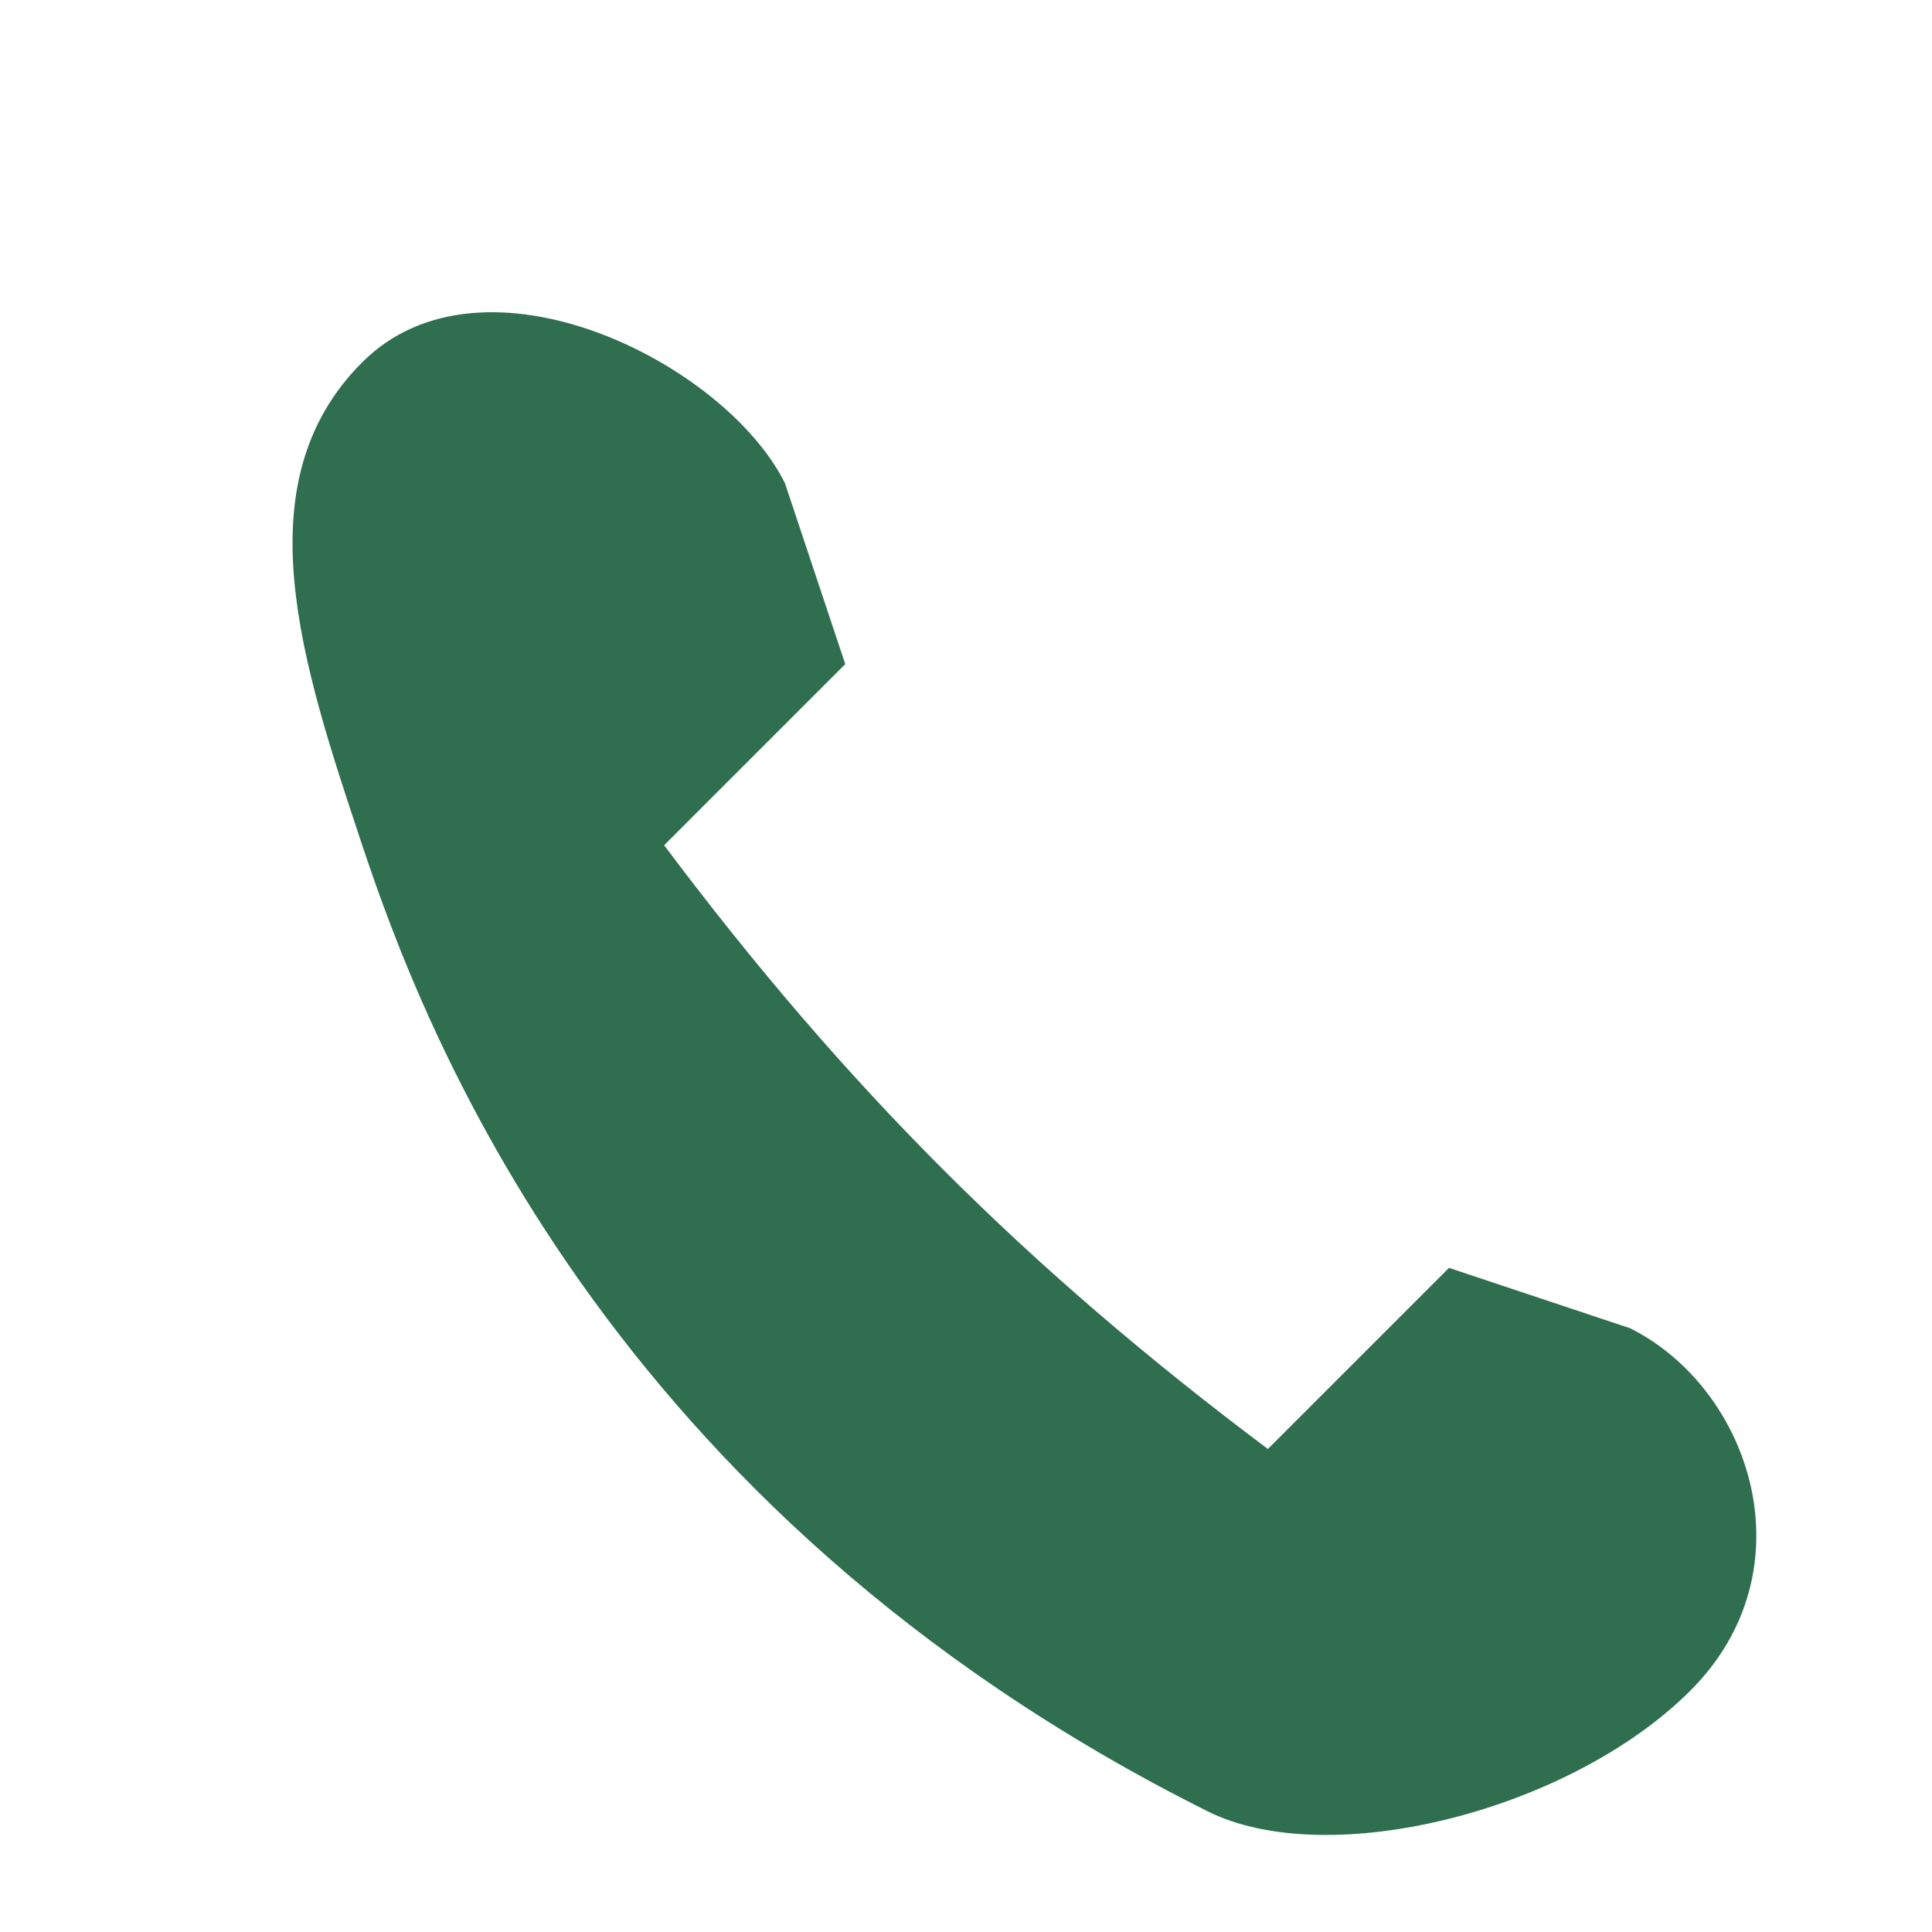
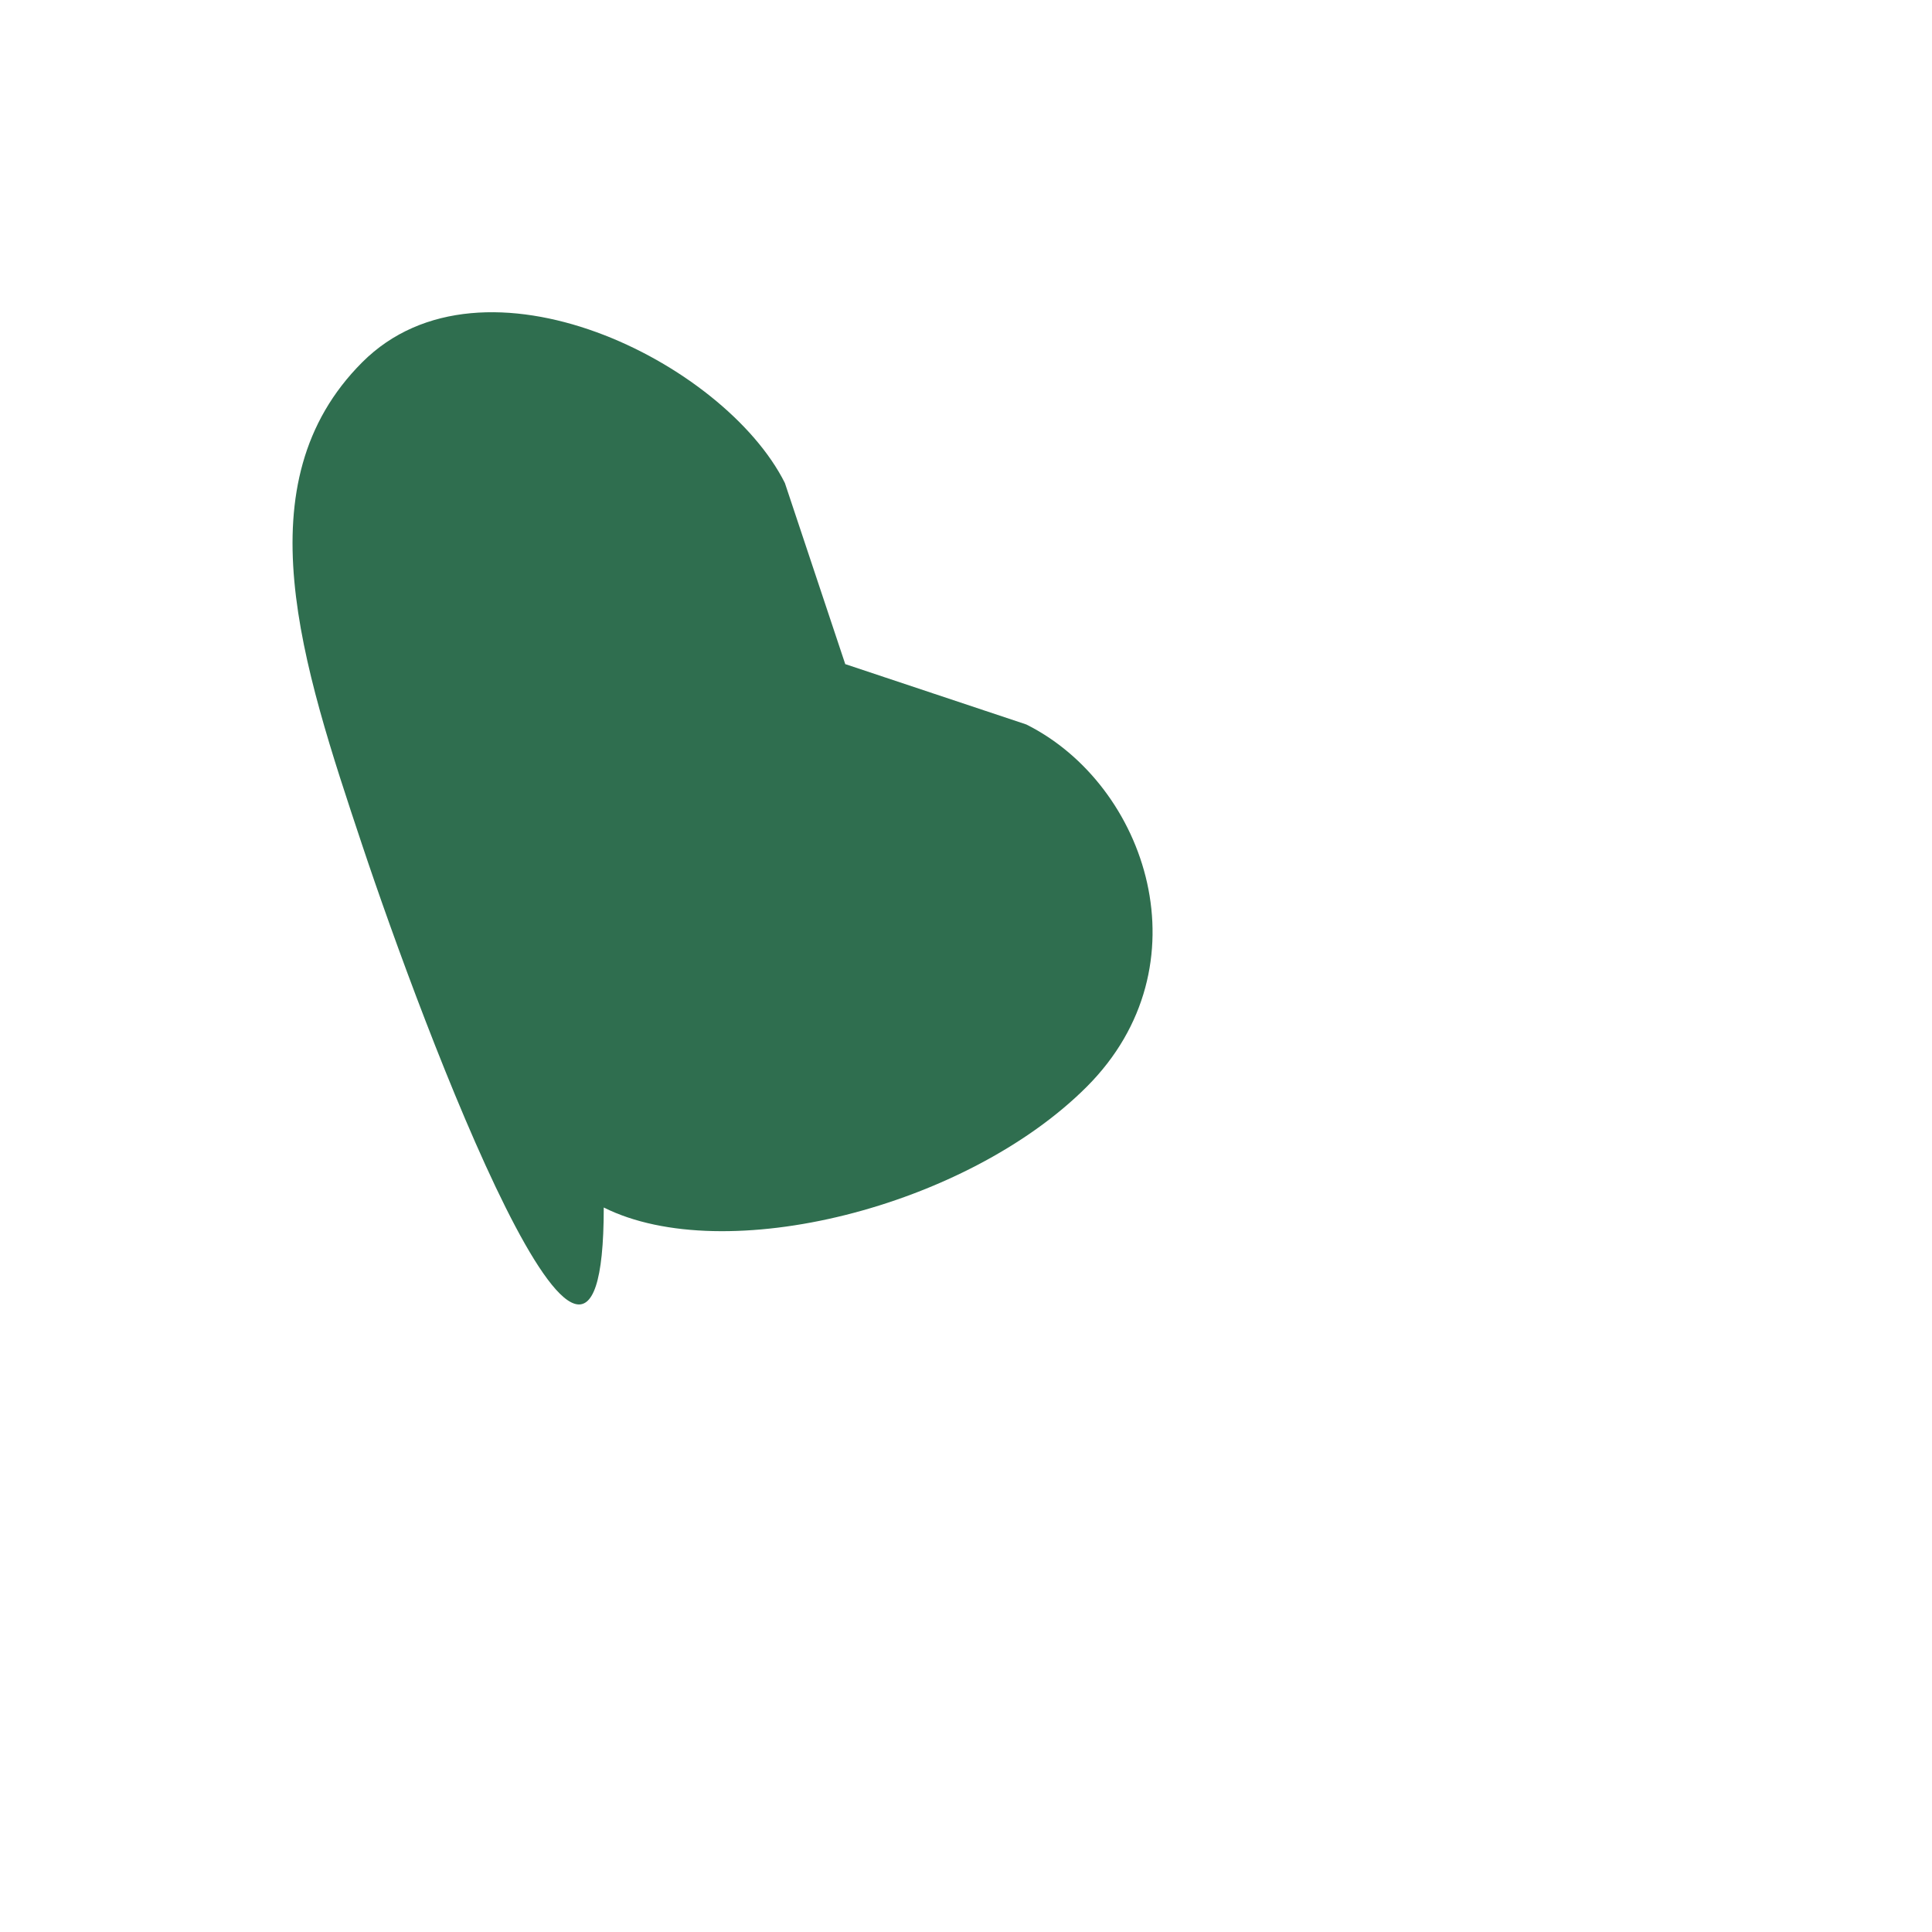
<svg xmlns="http://www.w3.org/2000/svg" width="32" height="32" viewBox="0 0 32 32">
-   <path fill="#2F6E4F" d="M6 6c2-2 6 0 7 2l1 3l-3 3c3 4 6 7 10 10l3-3l3 1c2 1 3 4 1 6c-2 2-6 3-8 2C10 25 7 17 6 14S4 8 6 6z" />
+   <path fill="#2F6E4F" d="M6 6c2-2 6 0 7 2l1 3l-3 3l3-3l3 1c2 1 3 4 1 6c-2 2-6 3-8 2C10 25 7 17 6 14S4 8 6 6z" />
</svg>